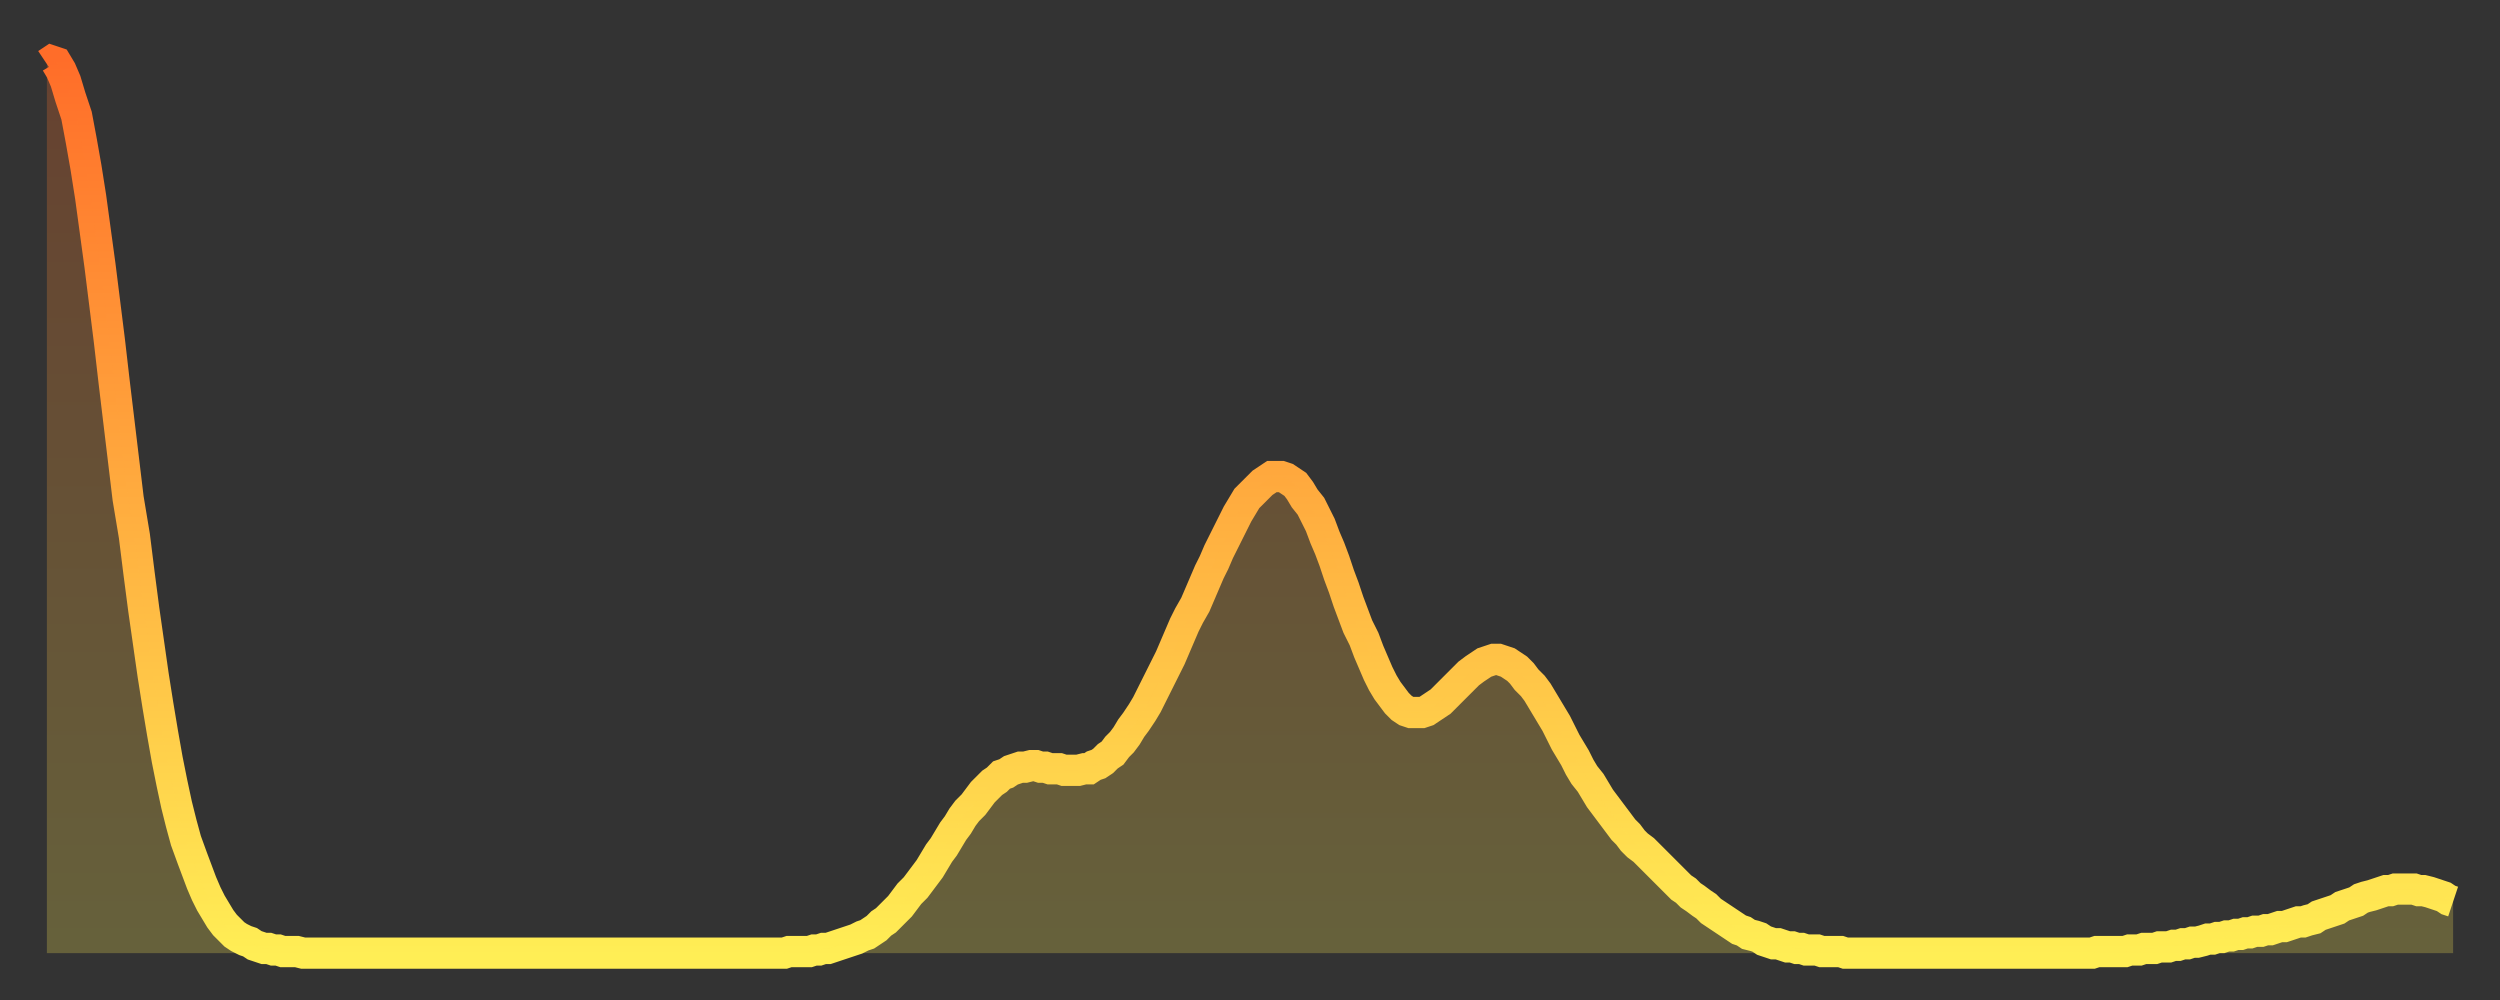
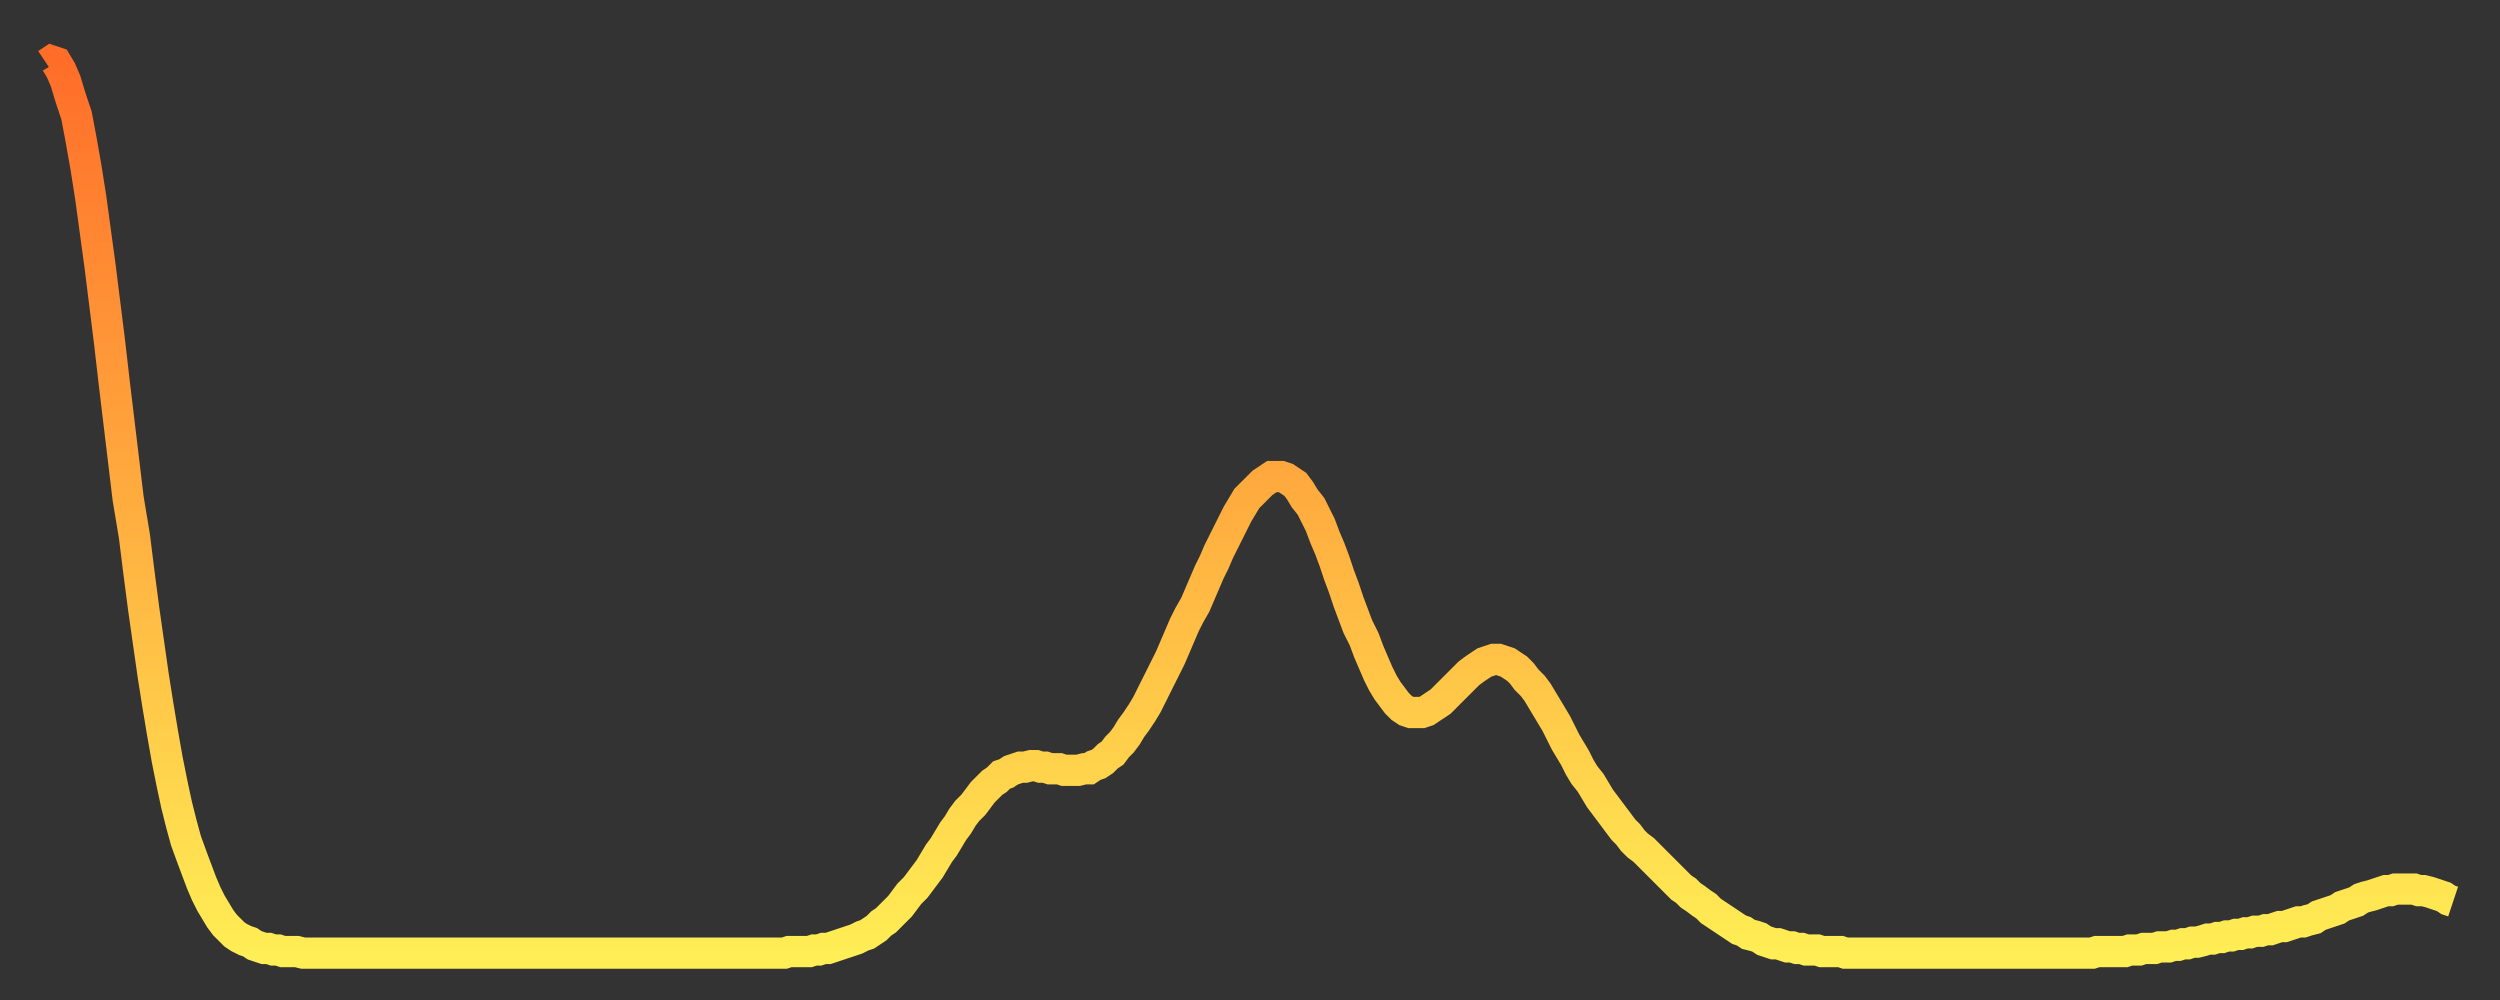
<svg xmlns="http://www.w3.org/2000/svg" baseProfile="full" height="64" version="1.1" width="160">
  <rect width="100%" height="100%" fill="#333333" stroke="none" />
  <defs>
    <linearGradient id="id949124" x1="0" x2="0" y1="0" y2="1">
      <stop offset="0%" stop-color="#ff6d29" />
      <stop offset="50%" stop-color="#ffad3f" />
      <stop offset="100%" stop-color="#ffee55" />
    </linearGradient>
  </defs>
  <g transform="translate(3,3)">
    <g>
      <path d="M 0.0 1.1 0.3 0.9 0.6 1.0 0.9 1.5 1.2 2.2 1.5 3.2 1.9 4.4 2.2 6.0 2.5 7.7 2.8 9.6 3.1 11.8 3.4 14.0 3.7 16.4 4.0 18.8 4.3 21.4 4.6 23.9 4.9 26.4 5.2 28.9 5.6 31.3 5.9 33.7 6.2 36.0 6.5 38.1 6.8 40.2 7.1 42.1 7.4 43.9 7.7 45.6 8.0 47.1 8.3 48.5 8.6 49.7 8.9 50.8 9.3 51.9 9.6 52.7 9.9 53.5 10.2 54.2 10.5 54.8 10.8 55.3 11.1 55.8 11.4 56.2 11.7 56.5 12.0 56.8 12.3 57.0 12.7 57.2 13.0 57.3 13.3 57.5 13.6 57.6 13.9 57.7 14.2 57.7 14.5 57.8 14.8 57.8 15.1 57.9 15.4 57.9 15.7 57.9 16.0 57.9 16.4 58.0 16.7 58.0 17.0 58.0 17.3 58.0 17.6 58.0 17.9 58.0 18.2 58.0 18.5 58.0 18.8 58.0 19.1 58.0 19.4 58.0 19.8 58.0 20.1 58.0 20.4 58.0 20.7 58.0 21.0 58.0 21.3 58.0 21.6 58.0 21.9 58.0 22.2 58.0 22.5 58.0 22.8 58.0 23.1 58.0 23.5 58.0 23.8 58.0 24.1 58.0 24.4 58.0 24.7 58.0 25.0 58.0 25.3 58.0 25.6 58.0 25.9 58.0 26.2 58.0 26.5 58.0 26.8 58.0 27.2 58.0 27.5 58.0 27.8 58.0 28.1 58.0 28.4 58.0 28.7 58.0 29.0 58.0 29.3 58.0 29.6 58.0 29.9 58.0 30.2 58.0 30.6 58.0 30.9 58.0 31.2 58.0 31.5 58.0 31.8 58.0 32.1 58.0 32.4 58.0 32.7 58.0 33.0 58.0 33.3 58.0 33.6 58.0 33.9 58.0 34.3 58.0 34.6 58.0 34.9 58.0 35.2 58.0 35.5 58.0 35.8 58.0 36.1 58.0 36.4 58.0 36.7 58.0 37.0 58.0 37.3 58.0 37.7 58.0 38.0 58.0 38.3 58.0 38.6 58.0 38.9 58.0 39.2 58.0 39.5 58.0 39.8 58.0 40.1 58.0 40.4 58.0 40.7 58.0 41.0 58.0 41.4 58.0 41.7 58.0 42.0 58.0 42.3 58.0 42.6 58.0 42.9 58.0 43.2 58.0 43.5 58.0 43.8 58.0 44.1 58.0 44.4 58.0 44.7 58.0 45.1 58.0 45.4 58.0 45.7 58.0 46.0 58.0 46.3 58.0 46.6 58.0 46.9 58.0 47.2 58.0 47.5 57.9 47.8 57.9 48.1 57.9 48.5 57.9 48.8 57.9 49.1 57.8 49.4 57.8 49.7 57.7 50.0 57.7 50.3 57.6 50.6 57.5 50.9 57.4 51.2 57.3 51.5 57.2 51.8 57.1 52.2 56.9 52.5 56.8 52.8 56.6 53.1 56.4 53.4 56.1 53.7 55.9 54.0 55.6 54.3 55.3 54.6 55.0 54.9 54.6 55.2 54.2 55.6 53.8 55.9 53.4 56.2 53.0 56.5 52.6 56.8 52.1 57.1 51.6 57.4 51.2 57.7 50.7 58.0 50.2 58.3 49.8 58.6 49.3 58.9 48.9 59.3 48.5 59.6 48.1 59.9 47.7 60.2 47.4 60.5 47.1 60.8 46.9 61.1 46.6 61.4 46.5 61.7 46.3 62.0 46.2 62.3 46.1 62.6 46.1 63.0 46.0 63.3 46.0 63.6 46.1 63.9 46.1 64.2 46.2 64.5 46.2 64.8 46.2 65.1 46.3 65.4 46.3 65.7 46.3 66.0 46.3 66.4 46.2 66.7 46.2 67.0 46.0 67.3 45.9 67.6 45.7 67.9 45.4 68.2 45.2 68.5 44.8 68.8 44.5 69.1 44.1 69.4 43.6 69.7 43.2 70.1 42.6 70.4 42.1 70.7 41.5 71.0 40.9 71.3 40.3 71.6 39.7 71.9 39.1 72.2 38.4 72.5 37.7 72.8 37.0 73.1 36.4 73.5 35.7 73.8 35.0 74.1 34.3 74.4 33.6 74.7 33.0 75.0 32.3 75.3 31.7 75.6 31.1 75.9 30.5 76.2 29.9 76.5 29.4 76.8 28.9 77.2 28.5 77.5 28.2 77.8 27.9 78.1 27.7 78.4 27.5 78.7 27.5 79.0 27.5 79.3 27.6 79.6 27.8 79.9 28.0 80.2 28.4 80.5 28.9 80.9 29.4 81.2 30.0 81.5 30.6 81.8 31.4 82.1 32.1 82.4 32.9 82.7 33.8 83.0 34.6 83.3 35.5 83.6 36.3 83.9 37.1 84.3 37.9 84.6 38.7 84.9 39.4 85.2 40.1 85.5 40.7 85.8 41.2 86.1 41.6 86.4 42.0 86.7 42.3 87.0 42.5 87.3 42.6 87.6 42.6 88.0 42.6 88.3 42.5 88.6 42.3 88.9 42.1 89.2 41.9 89.5 41.6 89.8 41.3 90.1 41.0 90.4 40.7 90.7 40.4 91.0 40.1 91.4 39.8 91.7 39.6 92.0 39.4 92.3 39.3 92.6 39.2 92.9 39.2 93.2 39.3 93.5 39.4 93.8 39.6 94.1 39.8 94.4 40.1 94.7 40.5 95.1 40.9 95.4 41.3 95.7 41.8 96.0 42.3 96.3 42.8 96.6 43.3 96.9 43.9 97.2 44.5 97.5 45.0 97.8 45.5 98.1 46.1 98.4 46.6 98.8 47.1 99.1 47.6 99.4 48.1 99.7 48.5 100.0 48.9 100.3 49.3 100.6 49.7 100.9 50.1 101.2 50.4 101.5 50.8 101.8 51.1 102.2 51.4 102.5 51.7 102.8 52.0 103.1 52.3 103.4 52.6 103.7 52.9 104.0 53.2 104.3 53.5 104.6 53.8 104.9 54.0 105.2 54.3 105.5 54.5 105.9 54.8 106.2 55.0 106.5 55.3 106.8 55.5 107.1 55.7 107.4 55.9 107.7 56.1 108.0 56.3 108.3 56.5 108.6 56.6 108.9 56.8 109.3 56.9 109.6 57.0 109.9 57.2 110.2 57.3 110.5 57.4 110.8 57.4 111.1 57.5 111.4 57.6 111.7 57.6 112.0 57.7 112.3 57.7 112.6 57.8 113.0 57.8 113.3 57.8 113.6 57.9 113.9 57.9 114.2 57.9 114.5 57.9 114.8 57.9 115.1 58.0 115.4 58.0 115.7 58.0 116.0 58.0 116.3 58.0 116.7 58.0 117.0 58.0 117.3 58.0 117.6 58.0 117.9 58.0 118.2 58.0 118.5 58.0 118.8 58.0 119.1 58.0 119.4 58.0 119.7 58.0 120.1 58.0 120.4 58.0 120.7 58.0 121.0 58.0 121.3 58.0 121.6 58.0 121.9 58.0 122.2 58.0 122.5 58.0 122.8 58.0 123.1 58.0 123.4 58.0 123.8 58.0 124.1 58.0 124.4 58.0 124.7 58.0 125.0 58.0 125.3 58.0 125.6 58.0 125.9 58.0 126.2 58.0 126.5 58.0 126.8 58.0 127.2 58.0 127.5 58.0 127.8 58.0 128.1 58.0 128.4 58.0 128.7 58.0 129.0 58.0 129.3 58.0 129.6 58.0 129.9 58.0 130.2 58.0 130.5 58.0 130.9 58.0 131.2 57.9 131.5 57.9 131.8 57.9 132.1 57.9 132.4 57.9 132.7 57.9 133.0 57.9 133.3 57.8 133.6 57.8 133.9 57.8 134.2 57.7 134.6 57.7 134.9 57.7 135.2 57.6 135.5 57.6 135.8 57.6 136.1 57.5 136.4 57.5 136.7 57.4 137.0 57.4 137.3 57.3 137.6 57.3 138.0 57.2 138.3 57.1 138.6 57.1 138.9 57.0 139.2 57.0 139.5 56.9 139.8 56.9 140.1 56.8 140.4 56.8 140.7 56.7 141.0 56.7 141.3 56.6 141.7 56.6 142.0 56.5 142.3 56.5 142.6 56.4 142.9 56.3 143.2 56.3 143.5 56.2 143.8 56.1 144.1 56.0 144.4 56.0 144.7 55.9 145.1 55.8 145.4 55.6 145.7 55.5 146.0 55.4 146.3 55.3 146.6 55.2 146.9 55.0 147.2 54.9 147.5 54.8 147.8 54.7 148.1 54.5 148.4 54.4 148.8 54.3 149.1 54.2 149.4 54.1 149.7 54.0 150.0 54.0 150.3 53.9 150.6 53.9 150.9 53.9 151.2 53.9 151.5 53.9 151.8 54.0 152.1 54.0 152.5 54.1 152.8 54.2 153.1 54.3 153.4 54.4 153.7 54.6 154.0 54.7" fill="none" id="graph-curve" opacity="1" stroke="url(#id949124)" stroke-width="2" />
-       <path d="M 0 58 L 0.0 1.1 0.3 0.9 0.6 1.0 0.9 1.5 1.2 2.2 1.5 3.2 1.9 4.4 2.2 6.0 2.5 7.7 2.8 9.6 3.1 11.8 3.4 14.0 3.7 16.4 4.0 18.8 4.3 21.4 4.6 23.9 4.9 26.4 5.2 28.9 5.6 31.3 5.9 33.7 6.2 36.0 6.5 38.1 6.8 40.2 7.1 42.1 7.4 43.9 7.7 45.6 8.0 47.1 8.3 48.5 8.6 49.7 8.9 50.8 9.3 51.9 9.6 52.7 9.9 53.5 10.2 54.2 10.5 54.8 10.8 55.3 11.1 55.8 11.4 56.2 11.7 56.5 12.0 56.8 12.3 57.0 12.7 57.2 13.0 57.3 13.3 57.5 13.6 57.6 13.9 57.7 14.2 57.7 14.5 57.8 14.8 57.8 15.1 57.9 15.4 57.9 15.7 57.9 16.0 57.9 16.4 58.0 16.7 58.0 17.0 58.0 17.3 58.0 17.6 58.0 17.9 58.0 18.2 58.0 18.5 58.0 18.8 58.0 19.1 58.0 19.4 58.0 19.8 58.0 20.1 58.0 20.4 58.0 20.7 58.0 21.0 58.0 21.3 58.0 21.6 58.0 21.9 58.0 22.2 58.0 22.5 58.0 22.8 58.0 23.1 58.0 23.5 58.0 23.8 58.0 24.1 58.0 24.4 58.0 24.7 58.0 25.0 58.0 25.3 58.0 25.6 58.0 25.9 58.0 26.2 58.0 26.5 58.0 26.8 58.0 27.2 58.0 27.5 58.0 27.8 58.0 28.1 58.0 28.4 58.0 28.7 58.0 29.0 58.0 29.3 58.0 29.6 58.0 29.9 58.0 30.2 58.0 30.6 58.0 30.9 58.0 31.2 58.0 31.5 58.0 31.8 58.0 32.1 58.0 32.4 58.0 32.7 58.0 33.0 58.0 33.3 58.0 33.6 58.0 33.9 58.0 34.3 58.0 34.6 58.0 34.9 58.0 35.2 58.0 35.5 58.0 35.8 58.0 36.1 58.0 36.4 58.0 36.7 58.0 37.0 58.0 37.3 58.0 37.7 58.0 38.0 58.0 38.3 58.0 38.6 58.0 38.9 58.0 39.2 58.0 39.5 58.0 39.8 58.0 40.1 58.0 40.4 58.0 40.7 58.0 41.0 58.0 41.4 58.0 41.7 58.0 42.0 58.0 42.3 58.0 42.6 58.0 42.9 58.0 43.2 58.0 43.5 58.0 43.8 58.0 44.1 58.0 44.4 58.0 44.7 58.0 45.1 58.0 45.4 58.0 45.7 58.0 46.0 58.0 46.3 58.0 46.6 58.0 46.9 58.0 47.2 58.0 47.5 57.9 47.8 57.9 48.1 57.9 48.5 57.9 48.8 57.9 49.1 57.8 49.4 57.8 49.7 57.7 50.0 57.7 50.3 57.6 50.6 57.5 50.9 57.4 51.2 57.3 51.5 57.2 51.8 57.1 52.2 56.9 52.5 56.8 52.8 56.6 53.1 56.4 53.4 56.1 53.7 55.9 54.0 55.6 54.3 55.3 54.6 55.0 54.9 54.6 55.2 54.2 55.6 53.8 55.9 53.4 56.2 53.0 56.5 52.6 56.8 52.1 57.1 51.6 57.4 51.2 57.7 50.7 58.0 50.2 58.3 49.8 58.6 49.3 58.9 48.9 59.3 48.5 59.6 48.1 59.9 47.7 60.2 47.4 60.5 47.1 60.8 46.9 61.1 46.6 61.4 46.5 61.7 46.3 62.0 46.2 62.3 46.1 62.6 46.1 63.0 46.0 63.3 46.0 63.6 46.1 63.9 46.1 64.2 46.2 64.5 46.2 64.8 46.2 65.1 46.3 65.4 46.3 65.7 46.3 66.0 46.3 66.4 46.2 66.7 46.2 67.0 46.0 67.3 45.9 67.6 45.7 67.9 45.4 68.2 45.2 68.5 44.8 68.8 44.5 69.1 44.1 69.4 43.6 69.7 43.2 70.1 42.6 70.4 42.1 70.7 41.5 71.0 40.9 71.3 40.3 71.6 39.7 71.9 39.1 72.2 38.4 72.5 37.7 72.8 37.0 73.1 36.4 73.5 35.7 73.8 35.0 74.1 34.3 74.4 33.6 74.7 33.0 75.0 32.3 75.3 31.7 75.6 31.1 75.9 30.5 76.2 29.9 76.5 29.4 76.8 28.9 77.2 28.5 77.5 28.2 77.8 27.9 78.1 27.7 78.4 27.5 78.7 27.5 79.0 27.5 79.3 27.6 79.6 27.8 79.9 28.0 80.2 28.4 80.5 28.9 80.9 29.4 81.2 30.0 81.5 30.6 81.8 31.4 82.1 32.1 82.4 32.9 82.7 33.8 83.0 34.6 83.3 35.5 83.6 36.3 83.9 37.1 84.3 37.9 84.6 38.7 84.9 39.4 85.2 40.1 85.5 40.7 85.8 41.2 86.1 41.6 86.4 42.0 86.7 42.3 87.0 42.5 87.3 42.6 87.6 42.6 88.0 42.6 88.3 42.5 88.6 42.3 88.9 42.1 89.2 41.9 89.5 41.6 89.8 41.3 90.1 41.0 90.4 40.7 90.7 40.4 91.0 40.1 91.4 39.8 91.7 39.6 92.0 39.4 92.3 39.3 92.6 39.2 92.9 39.2 93.2 39.3 93.5 39.4 93.8 39.6 94.1 39.8 94.4 40.1 94.7 40.5 95.1 40.9 95.4 41.3 95.7 41.8 96.0 42.3 96.3 42.8 96.6 43.3 96.9 43.9 97.2 44.5 97.5 45.0 97.8 45.5 98.1 46.1 98.4 46.6 98.8 47.1 99.1 47.6 99.4 48.1 99.7 48.5 100.0 48.9 100.3 49.3 100.6 49.7 100.9 50.1 101.2 50.4 101.5 50.8 101.8 51.1 102.2 51.4 102.5 51.7 102.8 52.0 103.1 52.3 103.4 52.6 103.7 52.9 104.0 53.2 104.3 53.5 104.6 53.8 104.9 54.0 105.2 54.3 105.5 54.5 105.9 54.8 106.2 55.0 106.5 55.3 106.8 55.5 107.1 55.7 107.4 55.9 107.7 56.1 108.0 56.3 108.3 56.5 108.6 56.6 108.9 56.8 109.3 56.9 109.6 57.0 109.9 57.2 110.2 57.3 110.5 57.4 110.8 57.4 111.1 57.5 111.4 57.6 111.7 57.6 112.0 57.7 112.3 57.7 112.6 57.8 113.0 57.8 113.3 57.8 113.6 57.9 113.9 57.9 114.2 57.9 114.5 57.9 114.8 57.9 115.1 58.0 115.4 58.0 115.7 58.0 116.0 58.0 116.3 58.0 116.7 58.0 117.0 58.0 117.3 58.0 117.6 58.0 117.9 58.0 118.2 58.0 118.5 58.0 118.8 58.0 119.1 58.0 119.4 58.0 119.7 58.0 120.1 58.0 120.4 58.0 120.7 58.0 121.0 58.0 121.3 58.0 121.6 58.0 121.9 58.0 122.2 58.0 122.5 58.0 122.8 58.0 123.1 58.0 123.4 58.0 123.8 58.0 124.1 58.0 124.4 58.0 124.7 58.0 125.0 58.0 125.3 58.0 125.6 58.0 125.9 58.0 126.2 58.0 126.5 58.0 126.8 58.0 127.2 58.0 127.5 58.0 127.8 58.0 128.1 58.0 128.4 58.0 128.7 58.0 129.0 58.0 129.3 58.0 129.6 58.0 129.9 58.0 130.2 58.0 130.5 58.0 130.9 58.0 131.2 57.9 131.5 57.9 131.8 57.9 132.1 57.9 132.4 57.9 132.7 57.9 133.0 57.9 133.3 57.8 133.6 57.8 133.9 57.8 134.2 57.7 134.6 57.7 134.9 57.7 135.2 57.6 135.5 57.6 135.8 57.6 136.1 57.5 136.4 57.5 136.7 57.4 137.0 57.4 137.3 57.3 137.6 57.3 138.0 57.2 138.3 57.1 138.6 57.1 138.9 57.0 139.2 57.0 139.5 56.9 139.8 56.9 140.1 56.8 140.4 56.8 140.7 56.7 141.0 56.7 141.3 56.6 141.7 56.6 142.0 56.5 142.3 56.5 142.6 56.4 142.9 56.3 143.2 56.3 143.5 56.2 143.8 56.1 144.1 56.0 144.4 56.0 144.7 55.9 145.1 55.8 145.4 55.6 145.7 55.5 146.0 55.4 146.3 55.3 146.6 55.2 146.9 55.0 147.2 54.9 147.5 54.8 147.8 54.7 148.1 54.5 148.4 54.4 148.8 54.3 149.1 54.2 149.4 54.1 149.7 54.0 150.0 54.0 150.3 53.9 150.6 53.9 150.9 53.9 151.2 53.9 151.5 53.9 151.8 54.0 152.1 54.0 152.5 54.1 152.8 54.2 153.1 54.3 153.4 54.4 153.7 54.6 154.0 54.7 154 58" fill="url(#id949124)" fill-opacity=".25" id="graph-shadow" />
    </g>
  </g>
</svg>